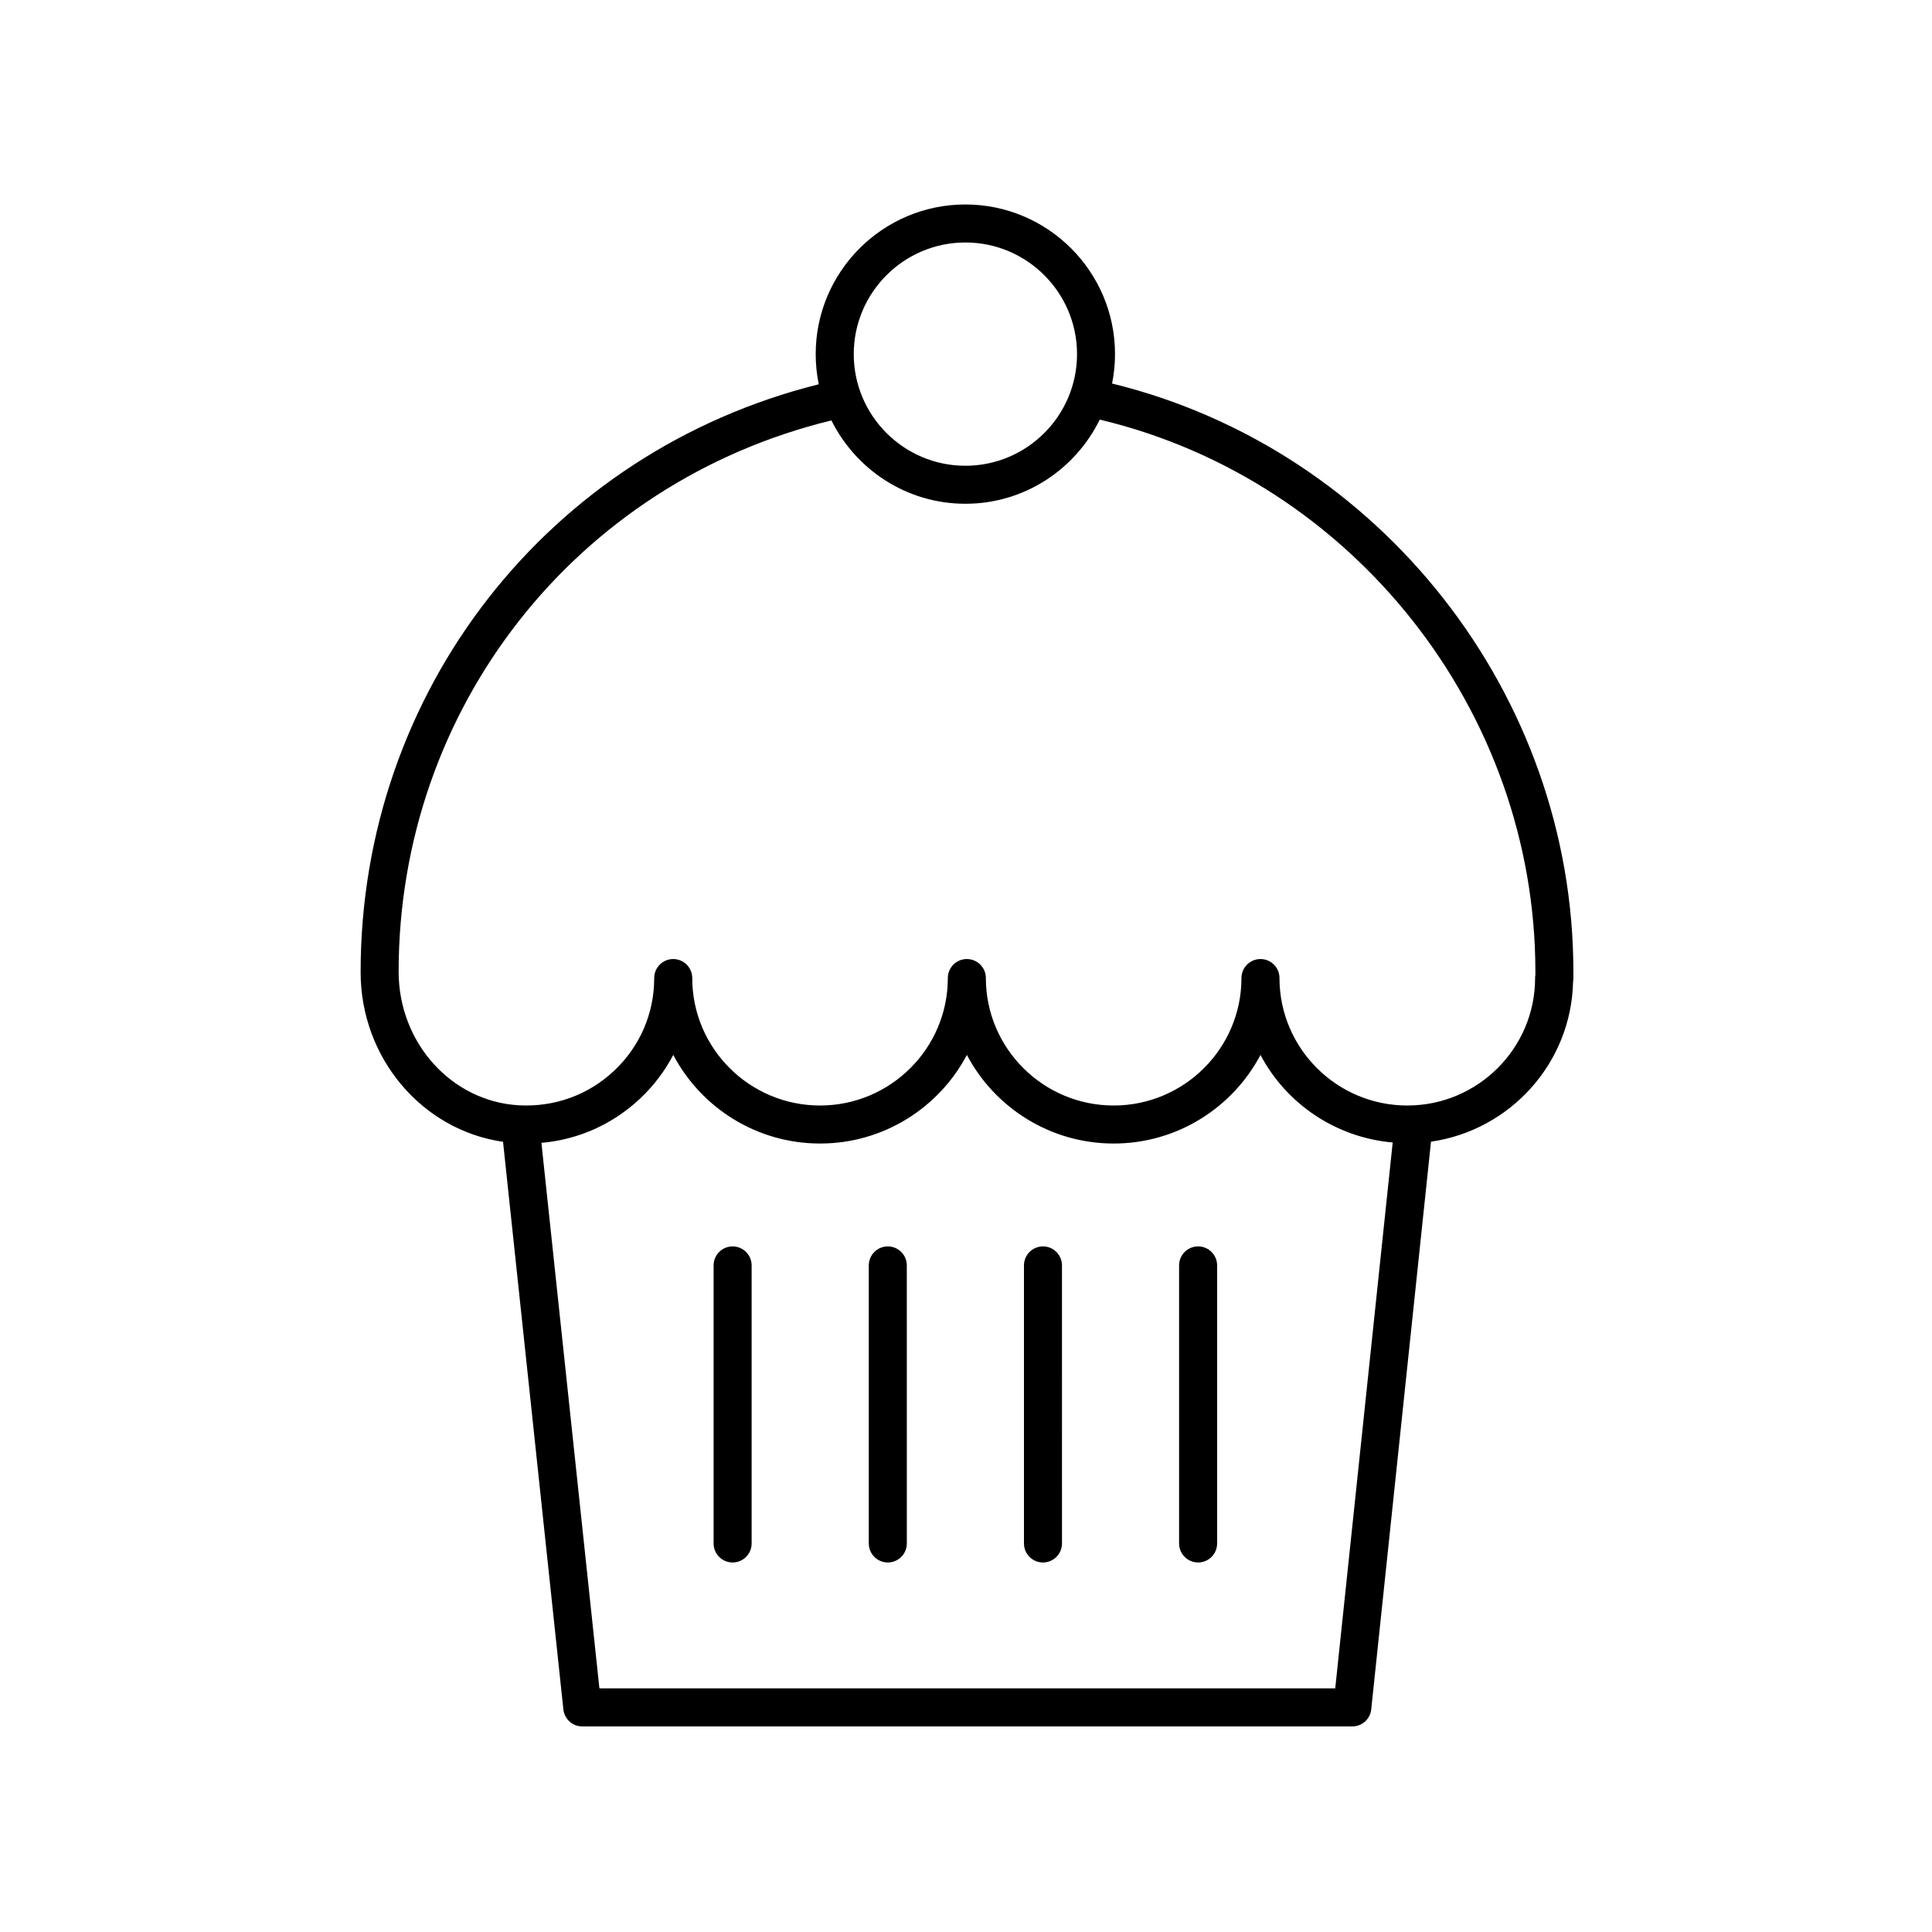
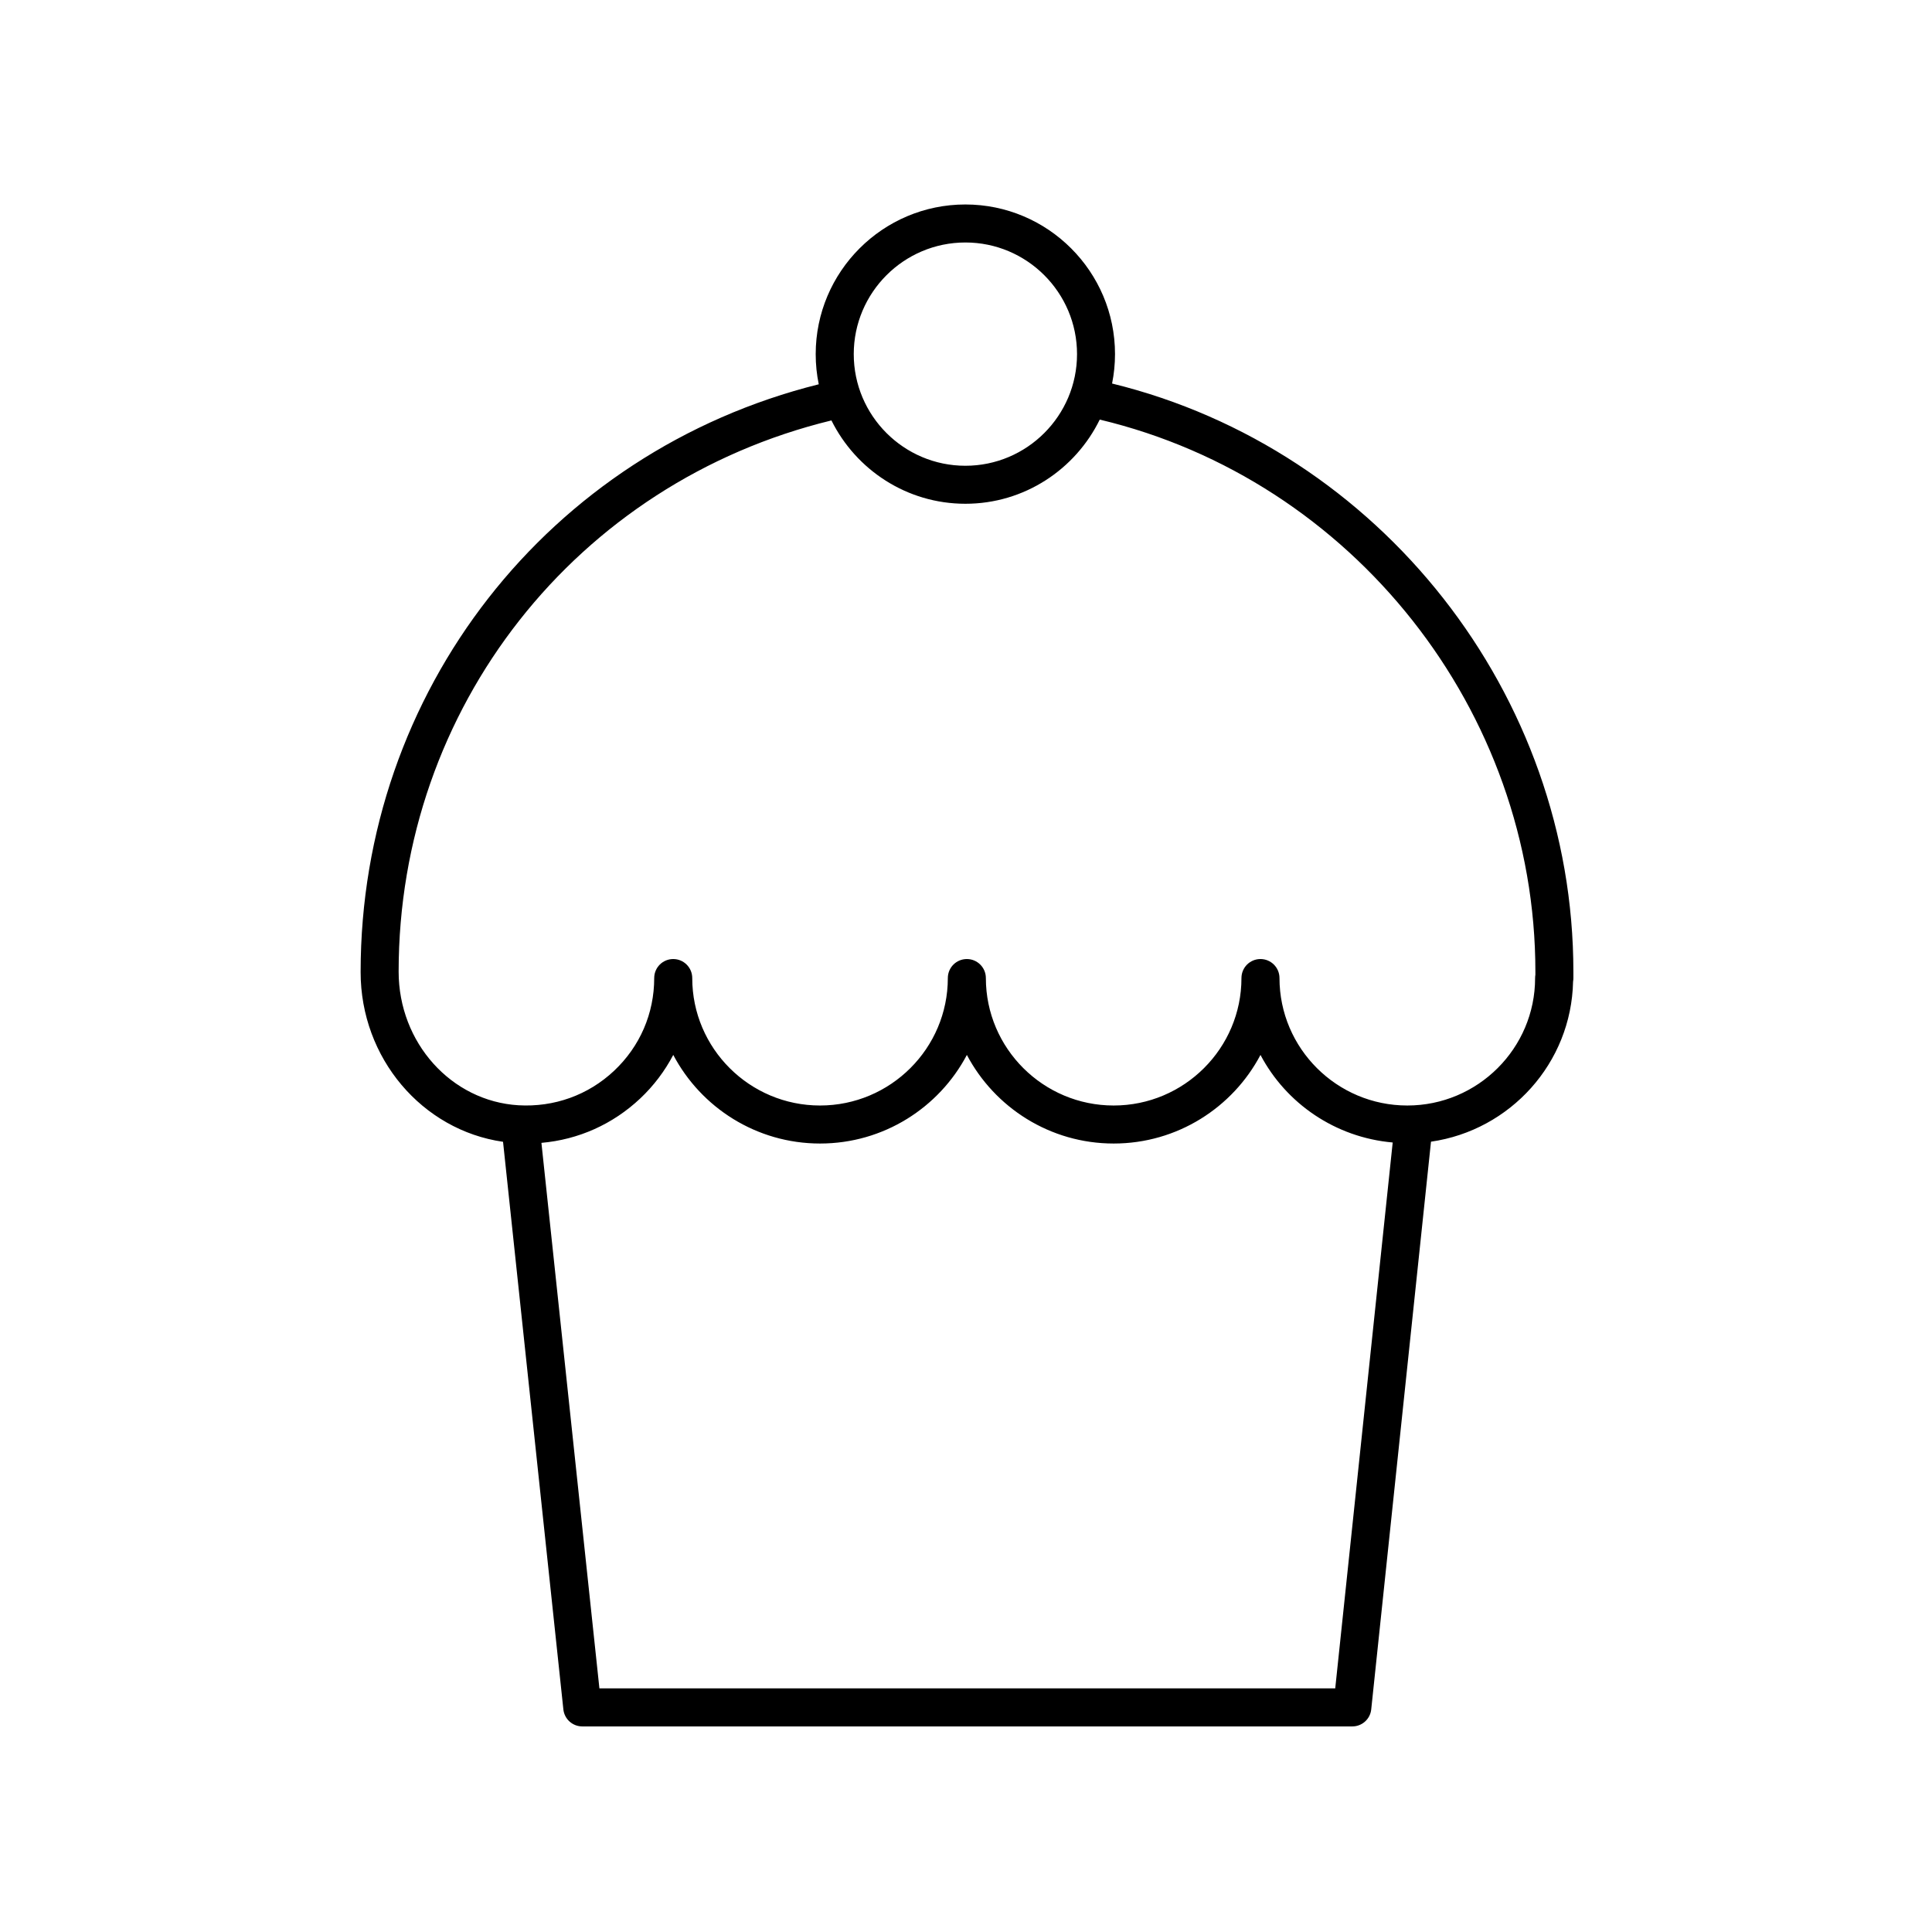
<svg xmlns="http://www.w3.org/2000/svg" fill="#000000" width="800px" height="800px" version="1.1" viewBox="144 144 512 512">
  <g>
-     <path d="m461.51 474.31c-2.785 0-5.039 2.254-5.039 5.039v73.684c0 2.781 2.254 5.039 5.039 5.039 2.785 0 5.039-2.254 5.039-5.039v-73.684c0-2.781-2.254-5.039-5.039-5.039z" />
-     <path d="m420.4 474.31c-2.785 0-5.039 2.254-5.039 5.039v73.684c0 2.781 2.254 5.039 5.039 5.039 2.785 0 5.039-2.254 5.039-5.039l-0.004-73.684c0-2.781-2.254-5.039-5.035-5.039z" />
-     <path d="m379.28 474.31c-2.785 0-5.039 2.254-5.039 5.039v73.684c0 2.781 2.254 5.039 5.039 5.039s5.039-2.254 5.039-5.039l-0.004-73.684c0-2.781-2.254-5.039-5.035-5.039z" />
-     <path d="m338.15 474.31c-2.785 0-5.039 2.254-5.039 5.039v73.684c0 2.781 2.254 5.039 5.039 5.039s5.039-2.254 5.039-5.039v-73.684c0-2.781-2.254-5.039-5.039-5.039z" />
    <path d="m277.31 446.59 15.988 150.42c0.273 2.562 2.434 4.508 5.012 4.508h204.07c2.578 0 4.742-1.945 5.008-4.512l15.84-150.45c20.965-3.016 37.203-20.801 37.652-42.434 0.055-0.297 0.082-0.605 0.082-0.918v-1.707c0-73.465-51.227-138.47-122.25-155.86 0.504-2.519 0.777-5.121 0.777-7.789 0-21.871-17.789-39.66-39.66-39.66s-39.66 17.789-39.66 39.66c0 2.738 0.277 5.41 0.809 7.992-71.645 17.875-121.41 81.41-121.41 155.76-0.004 22.828 16.316 41.906 37.738 44.988zm220.54 144.85h-195l-15.367-144.57c9.793-0.859 18.914-4.918 26.195-11.777 3.559-3.352 6.504-7.266 8.742-11.531 7.359 13.949 22.043 23.484 38.906 23.484 16.867 0 31.543-9.531 38.906-23.477 7.367 13.945 22.043 23.477 38.906 23.477 16.859 0 31.539-9.531 38.902-23.477 6.793 12.859 19.828 21.863 35.039 23.203zm-98.012-383.18c16.316 0 29.586 13.273 29.586 29.586s-13.27 29.586-29.586 29.586c-16.316 0-29.586-13.273-29.586-29.586 0.004-16.316 13.27-29.586 29.586-29.586zm-35.496 47.164c6.496 13.062 19.945 22.078 35.496 22.078 15.641 0 29.152-9.121 35.605-22.305 67.02 15.973 115.45 77.133 115.45 146.29v0.844c-0.051 0.281-0.074 0.566-0.074 0.863 0 18.625-15.191 33.777-33.871 33.777-18.676 0-33.871-15.152-33.871-33.777 0-2.781-2.254-5.039-5.039-5.039s-5.039 2.254-5.039 5.039c0 18.625-15.191 33.777-33.863 33.777-18.676 0-33.871-15.152-33.871-33.777 0-2.781-2.254-5.039-5.039-5.039s-5.039 2.254-5.039 5.039c0 18.625-15.191 33.777-33.871 33.777-18.672 0-33.863-15.152-33.863-33.777 0-2.781-2.254-5.039-5.039-5.039s-5.039 2.254-5.039 5.039c0 9.387-3.773 18.109-10.617 24.562-6.875 6.473-15.91 9.699-25.352 9.152-17.809-1.07-31.762-16.582-31.762-35.422 0.008-69.891 47.078-129.62 114.7-146.07z" />
  </g>
</svg>